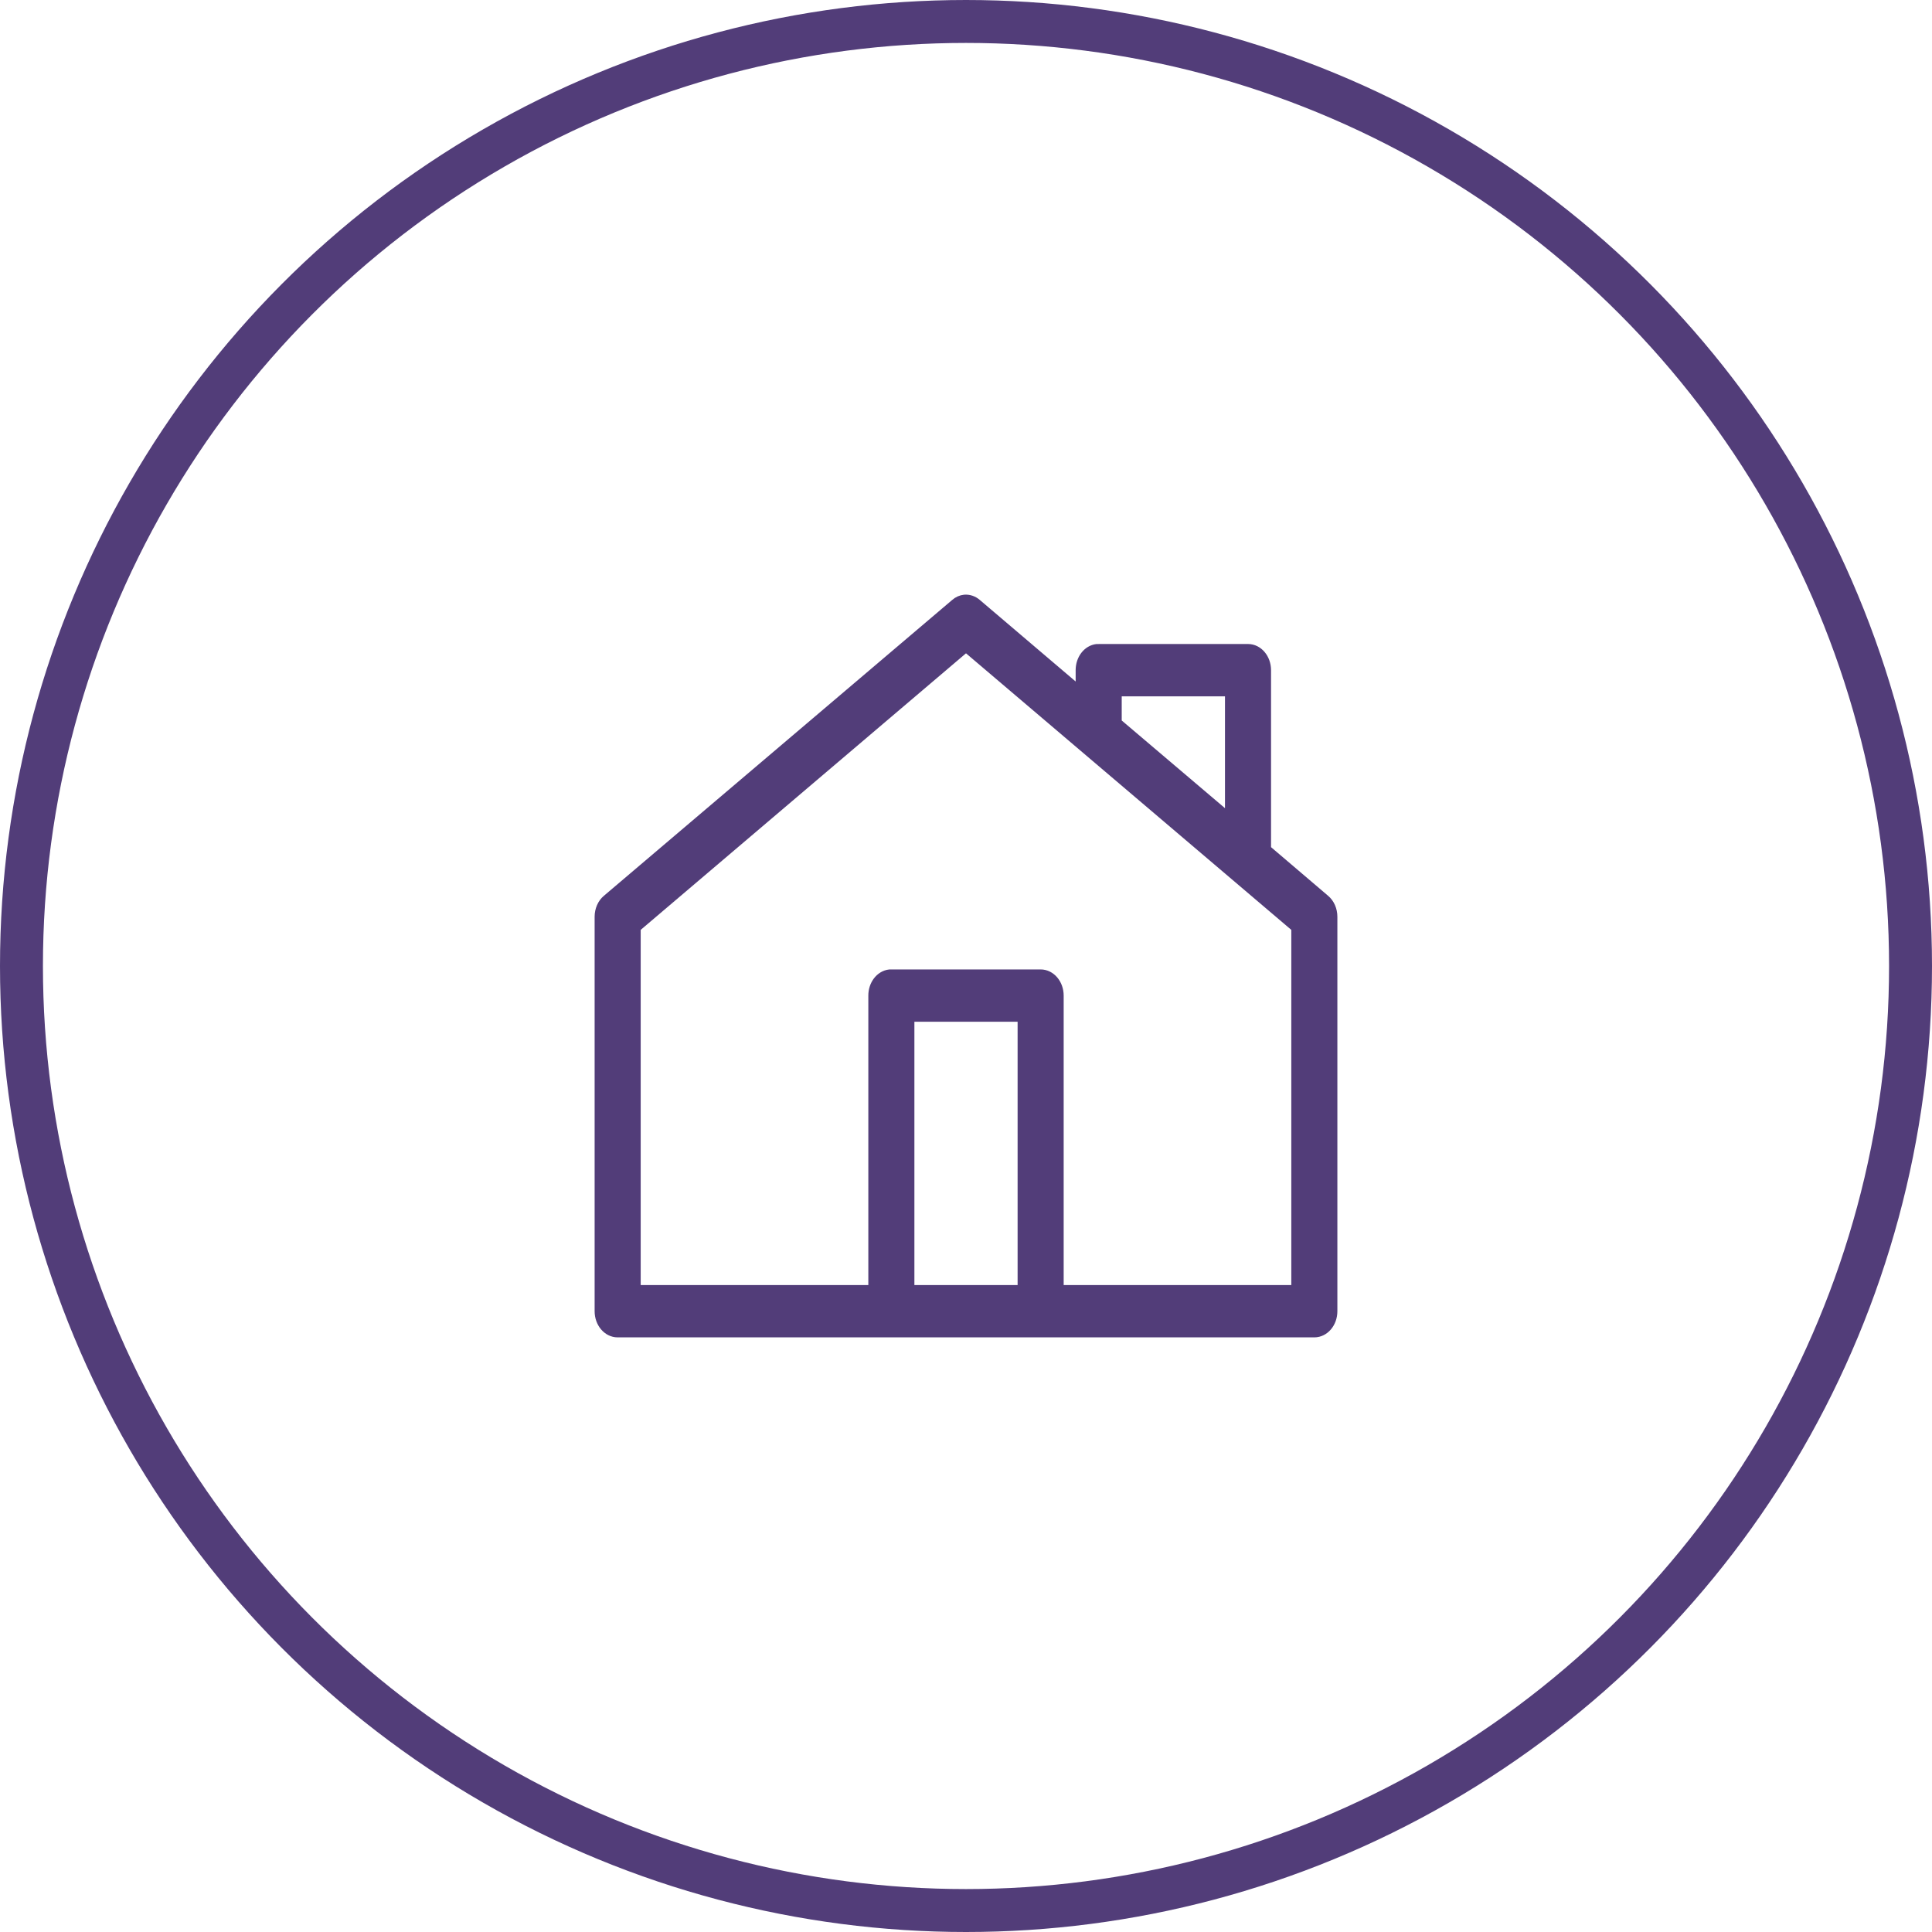
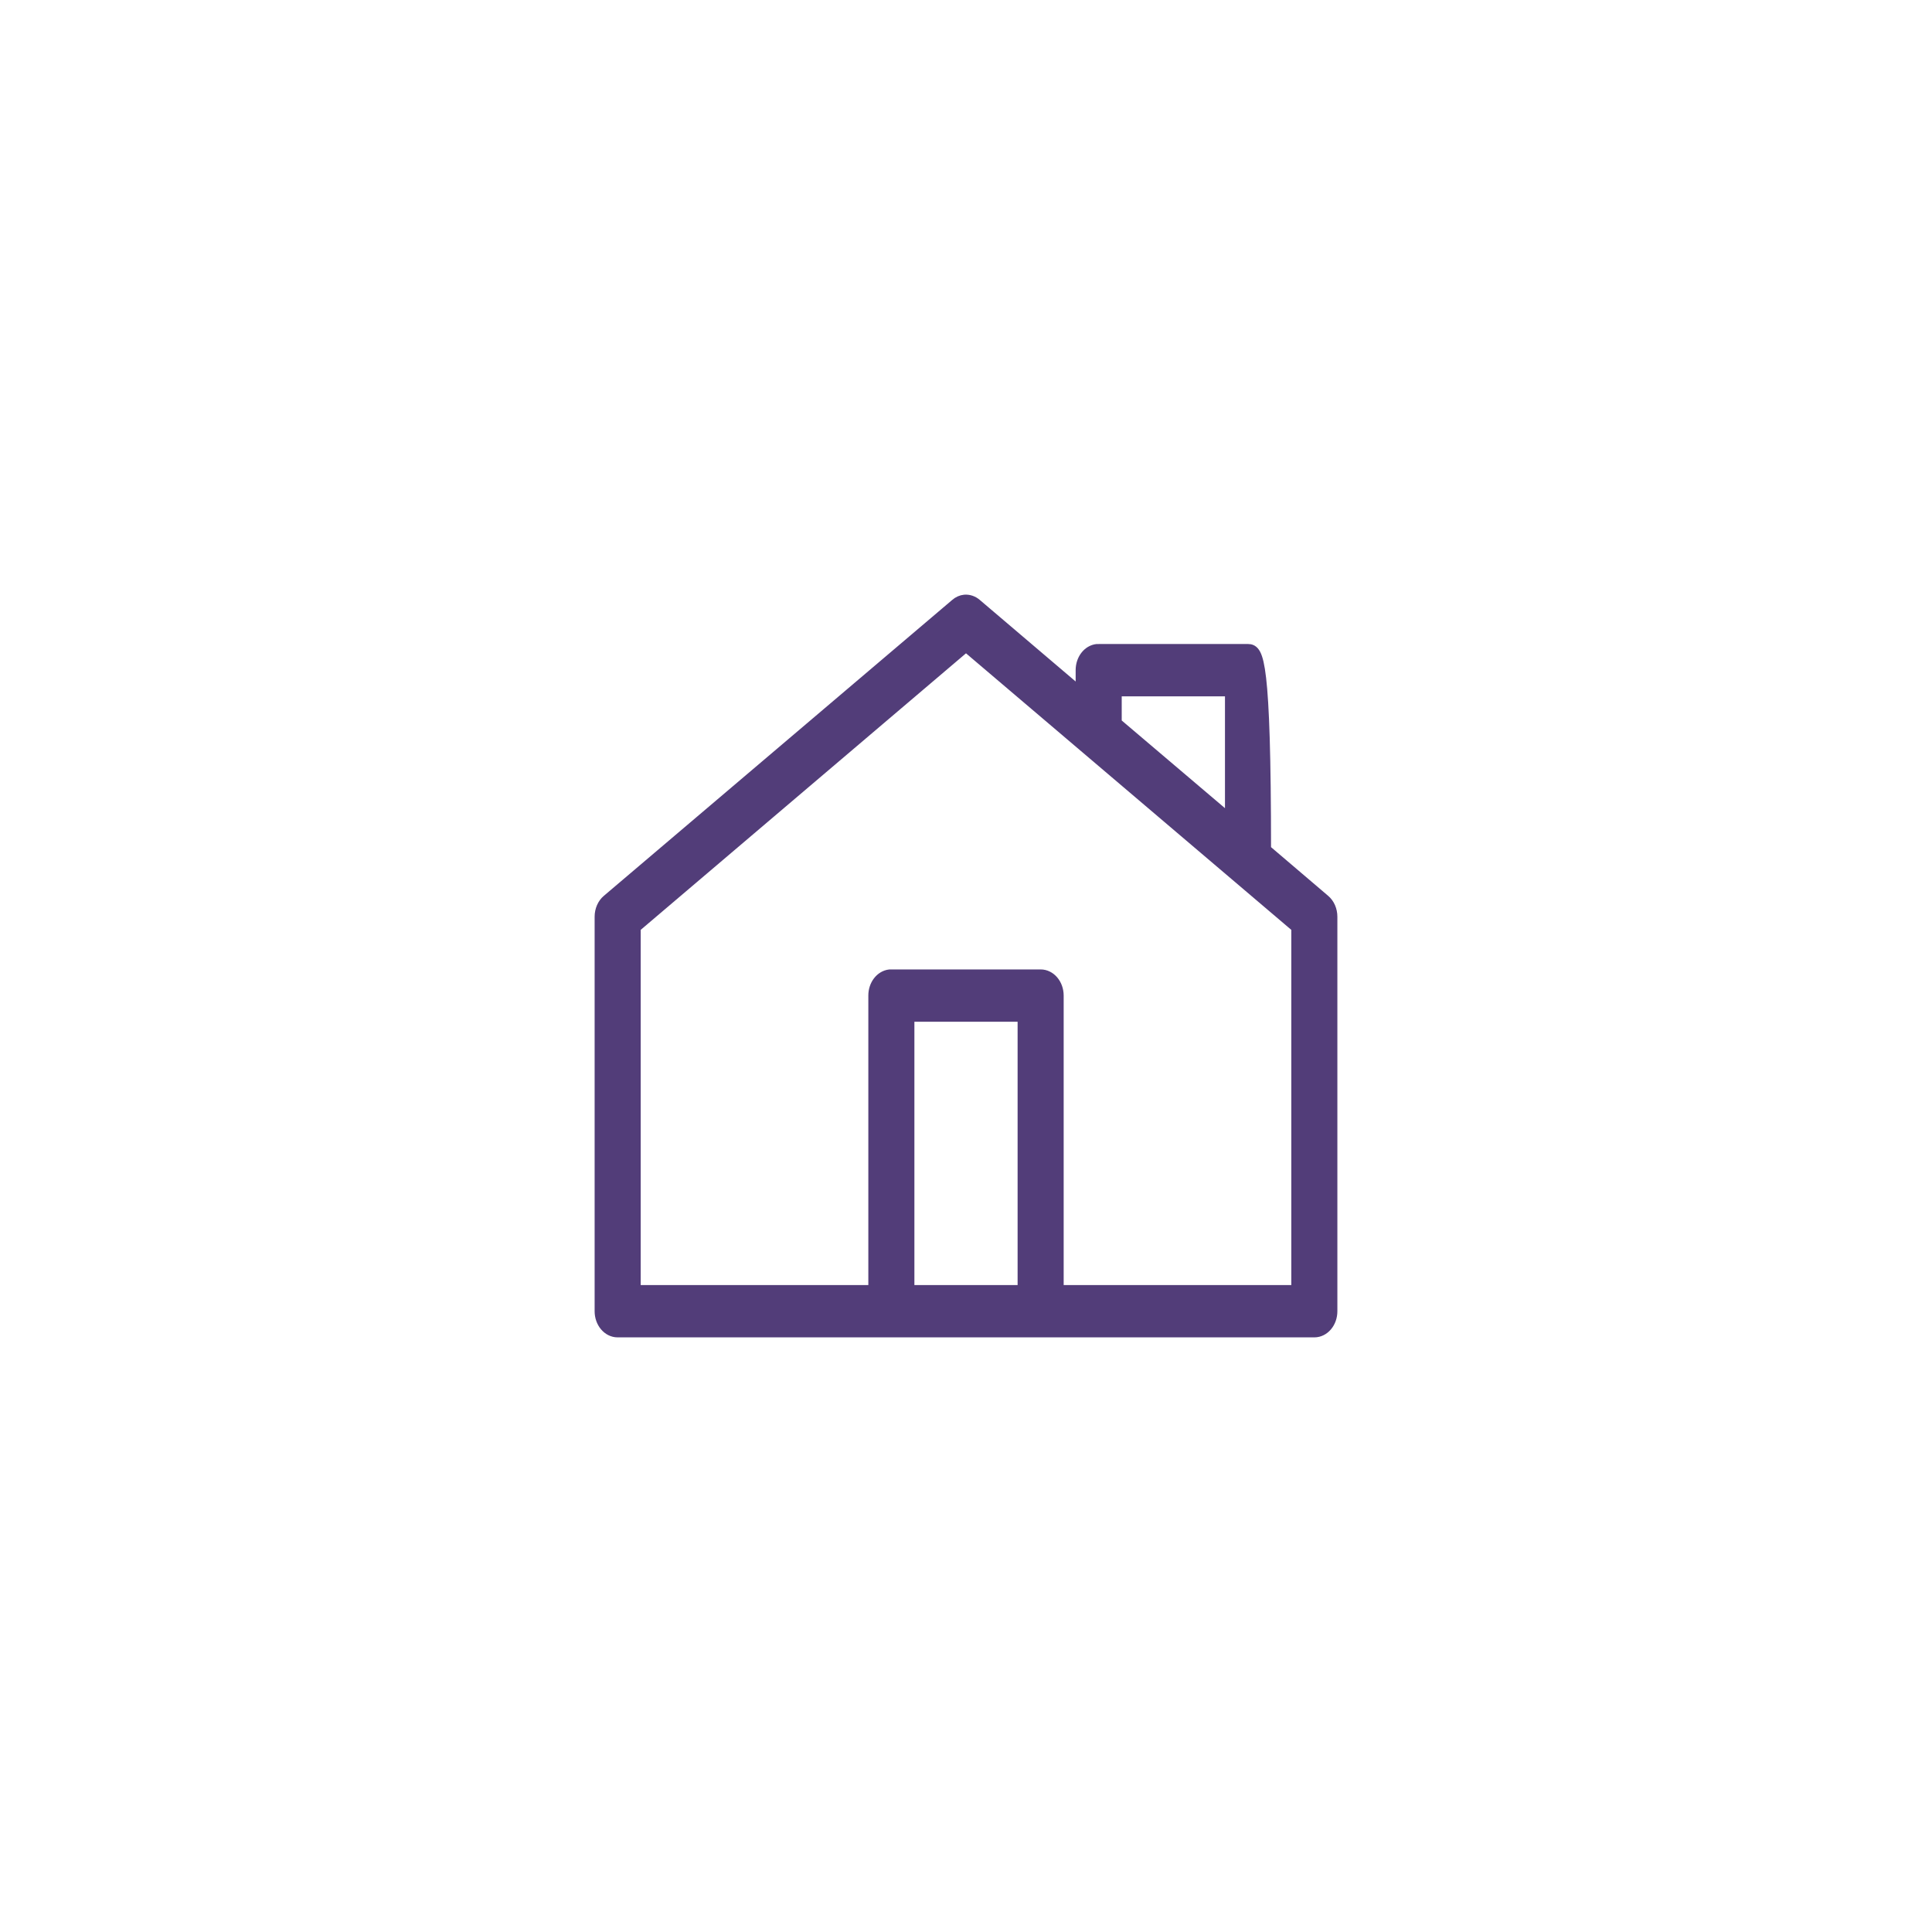
<svg xmlns="http://www.w3.org/2000/svg" width="45" height="45" viewBox="0 0 45 45" fill="none">
-   <circle cx="22.5" cy="22.5" r="22" stroke="#523D79" />
-   <path d="M22.47 14.001C22.4 14.008 22.333 14.038 22.277 14.087L14.163 20.979C14.061 21.064 14 21.204 14 21.352V30.541C14 30.794 14.173 31 14.386 31H30.614C30.827 31 31 30.794 31 30.541V21.352C31 21.204 30.939 21.064 30.837 20.979L29.455 19.801V15.609C29.454 15.355 29.282 15.15 29.068 15.15H25.591C25.579 15.149 25.567 15.149 25.555 15.15C25.355 15.172 25.204 15.371 25.204 15.609V16.198L22.723 14.087C22.65 14.024 22.56 13.994 22.47 14.001H22.47ZM22.5 15.02L30.227 21.589V30.081H24.625V23.19C24.625 22.936 24.452 22.73 24.239 22.73H20.761C20.749 22.73 20.737 22.73 20.725 22.73C20.526 22.753 20.374 22.952 20.375 23.19V30.081H14.773V21.589L22.5 15.02ZM25.977 16.069H28.682V19.148L25.977 16.851V16.069ZM21.148 23.649H23.852V30.081H21.148V23.649Z" fill="#523D79" stroke="#523D79" stroke-width="0.3" />
+   <path d="M22.47 14.001C22.4 14.008 22.333 14.038 22.277 14.087L14.163 20.979C14.061 21.064 14 21.204 14 21.352V30.541C14 30.794 14.173 31 14.386 31H30.614C30.827 31 31 30.794 31 30.541V21.352C31 21.204 30.939 21.064 30.837 20.979L29.455 19.801C29.454 15.355 29.282 15.15 29.068 15.15H25.591C25.579 15.149 25.567 15.149 25.555 15.15C25.355 15.172 25.204 15.371 25.204 15.609V16.198L22.723 14.087C22.65 14.024 22.56 13.994 22.47 14.001H22.47ZM22.5 15.02L30.227 21.589V30.081H24.625V23.19C24.625 22.936 24.452 22.73 24.239 22.73H20.761C20.749 22.73 20.737 22.73 20.725 22.73C20.526 22.753 20.374 22.952 20.375 23.19V30.081H14.773V21.589L22.5 15.02ZM25.977 16.069H28.682V19.148L25.977 16.851V16.069ZM21.148 23.649H23.852V30.081H21.148V23.649Z" fill="#523D79" stroke="#523D79" stroke-width="0.3" />
</svg>